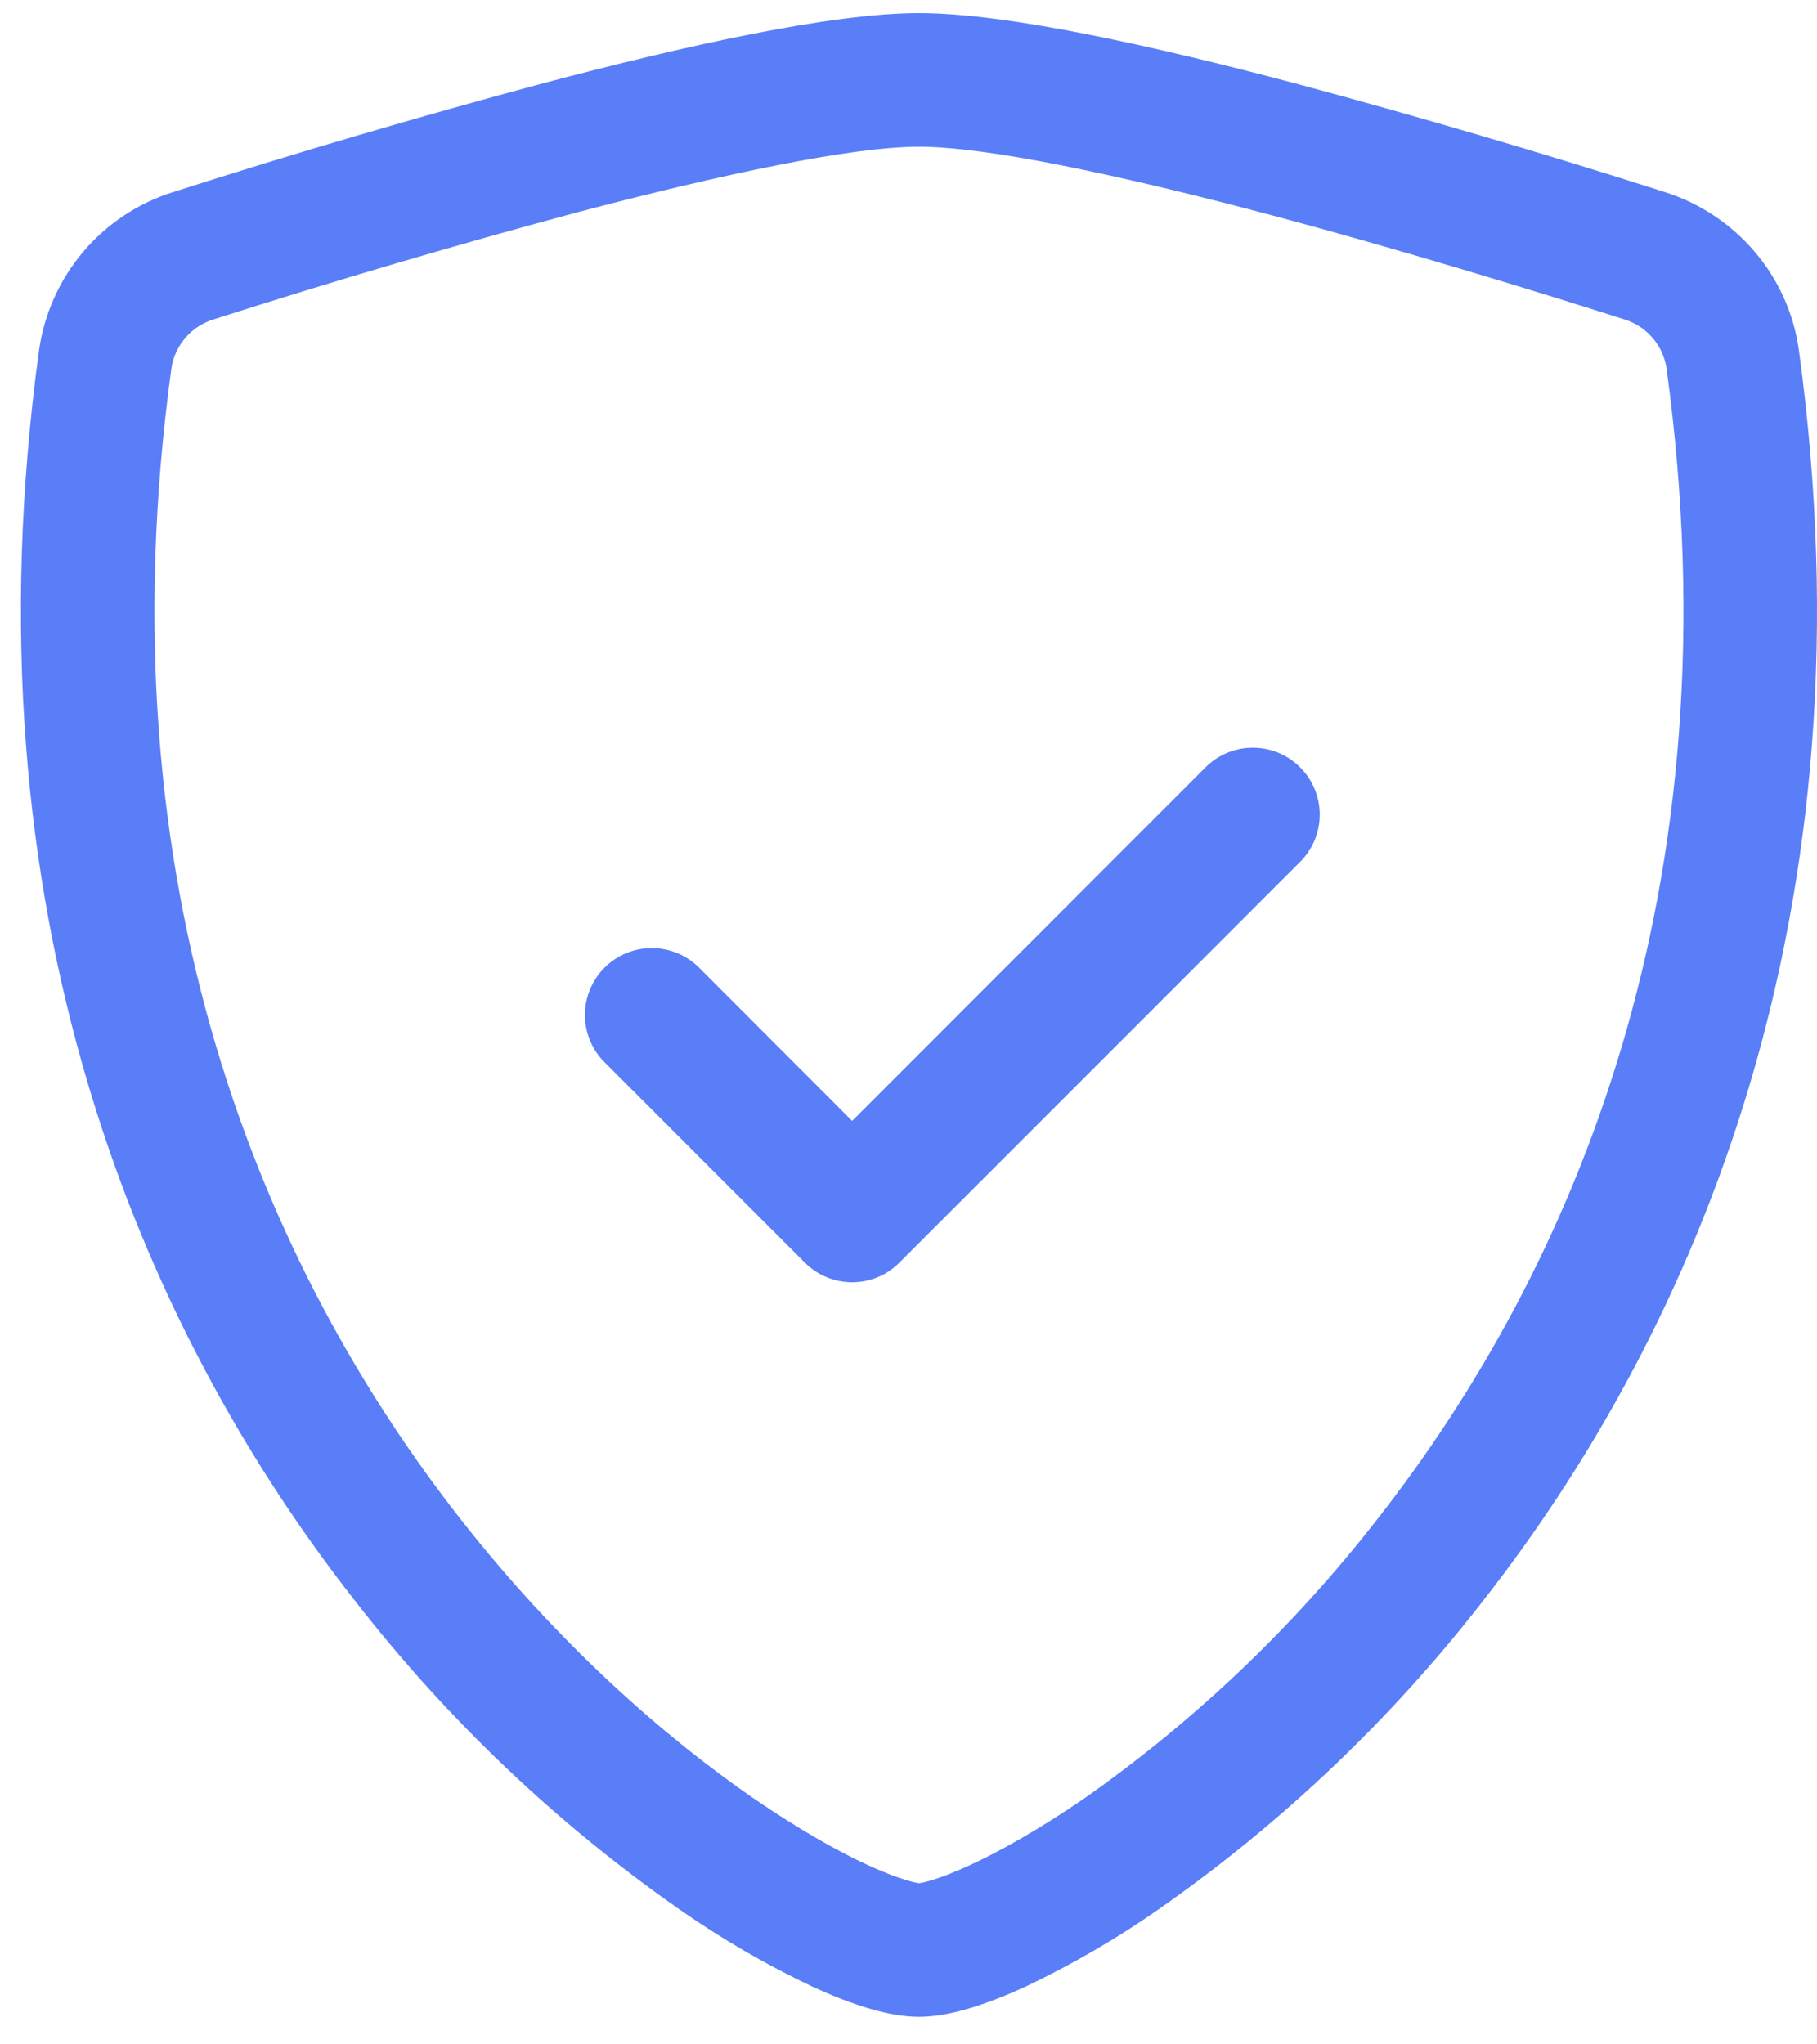
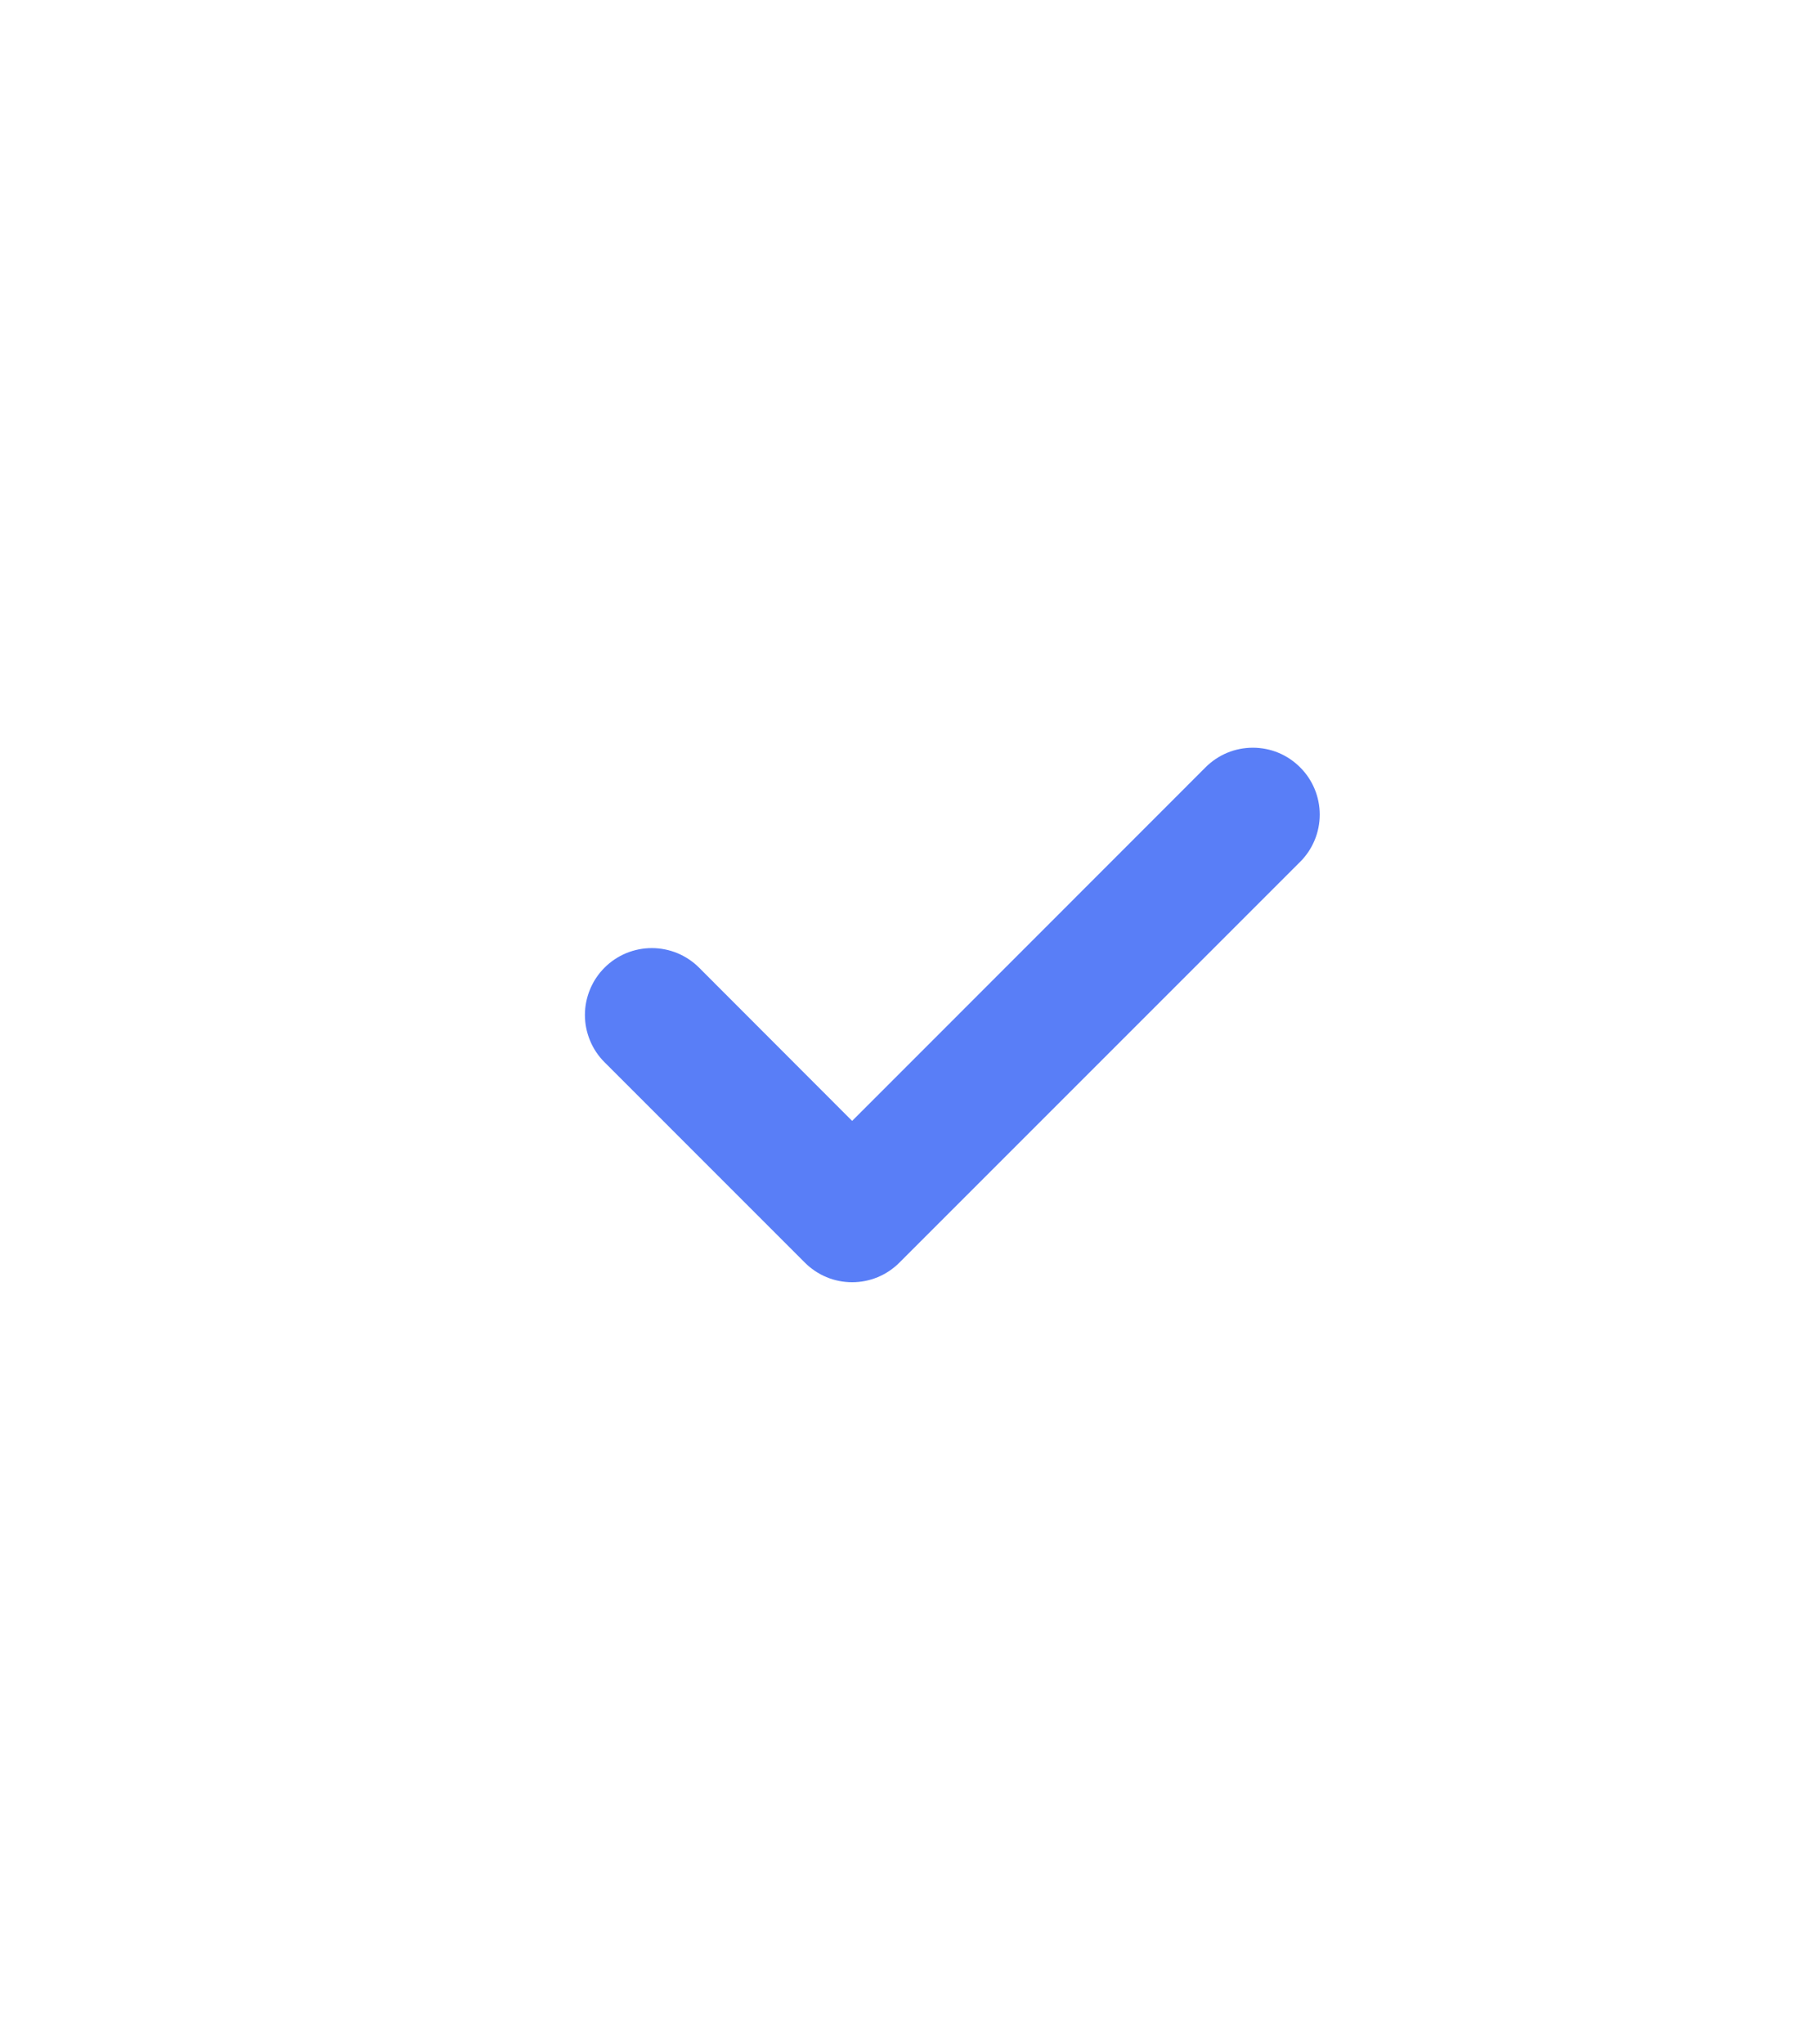
<svg xmlns="http://www.w3.org/2000/svg" width="48" height="54" viewBox="0 0 48 54" fill="none">
-   <path fill-rule="evenodd" clip-rule="evenodd" d="M15.254 5.607C12.028 6.475 8.822 7.418 5.64 8.437C5.352 8.526 5.094 8.694 4.898 8.923C4.701 9.151 4.573 9.43 4.528 9.728C2.647 23.479 6.987 33.513 12.164 40.122C14.76 43.439 17.573 45.894 19.915 47.507C21.09 48.311 22.124 48.897 22.939 49.271C23.349 49.458 23.68 49.585 23.934 49.659C24.046 49.695 24.161 49.724 24.276 49.744C24.301 49.74 24.411 49.726 24.619 49.663C24.873 49.585 25.204 49.458 25.614 49.271C26.425 48.897 27.466 48.311 28.638 47.507C31.575 45.446 34.188 42.956 36.389 40.122C41.566 33.513 45.906 23.479 44.025 9.728C43.98 9.43 43.852 9.151 43.655 8.923C43.459 8.694 43.201 8.526 42.913 8.437C40.705 7.731 36.979 6.581 33.299 5.607C29.537 4.616 26.076 3.875 24.276 3.875C22.477 3.875 19.019 4.616 15.254 5.607ZM14.351 2.199C18.031 1.225 21.937 0.346 24.276 0.346C26.612 0.346 30.522 1.225 34.202 2.199C37.484 3.08 40.745 4.039 43.983 5.074C45.846 5.667 47.25 7.273 47.522 9.252C49.543 24.061 44.854 35.034 39.17 42.295C36.748 45.412 33.872 48.147 30.638 50.411C29.514 51.198 28.325 51.89 27.085 52.478C26.132 52.916 25.116 53.272 24.276 53.272C23.437 53.272 22.421 52.916 21.468 52.478C20.227 51.891 19.039 51.199 17.915 50.411C14.683 48.147 11.808 45.411 9.387 42.295C3.695 35.034 -0.99 24.061 1.031 9.252C1.167 8.293 1.571 7.391 2.197 6.652C2.823 5.912 3.646 5.366 4.57 5.074C7.808 4.039 11.069 3.08 14.351 2.199Z" fill="#597EF7" />
  <path fill-rule="evenodd" clip-rule="evenodd" d="M34.345 20.268C34.51 20.432 34.64 20.626 34.729 20.841C34.818 21.055 34.864 21.285 34.864 21.517C34.864 21.749 34.818 21.979 34.729 22.193C34.64 22.407 34.51 22.602 34.345 22.766L23.76 33.351C23.596 33.515 23.402 33.646 23.187 33.735C22.973 33.824 22.743 33.869 22.511 33.869C22.279 33.869 22.049 33.824 21.835 33.735C21.621 33.646 21.426 33.515 21.262 33.351L15.97 28.058C15.806 27.895 15.675 27.7 15.587 27.485C15.498 27.271 15.452 27.041 15.452 26.809C15.452 26.578 15.498 26.348 15.587 26.134C15.675 25.919 15.806 25.724 15.97 25.56C16.134 25.396 16.328 25.266 16.543 25.177C16.757 25.089 16.987 25.043 17.219 25.043C17.451 25.043 17.68 25.089 17.895 25.177C18.109 25.266 18.304 25.396 18.468 25.56L22.511 29.608L31.847 20.268C32.011 20.104 32.206 19.973 32.42 19.884C32.635 19.795 32.864 19.75 33.096 19.75C33.328 19.75 33.558 19.795 33.773 19.884C33.987 19.973 34.181 20.104 34.345 20.268Z" fill="#597EF7" />
</svg>